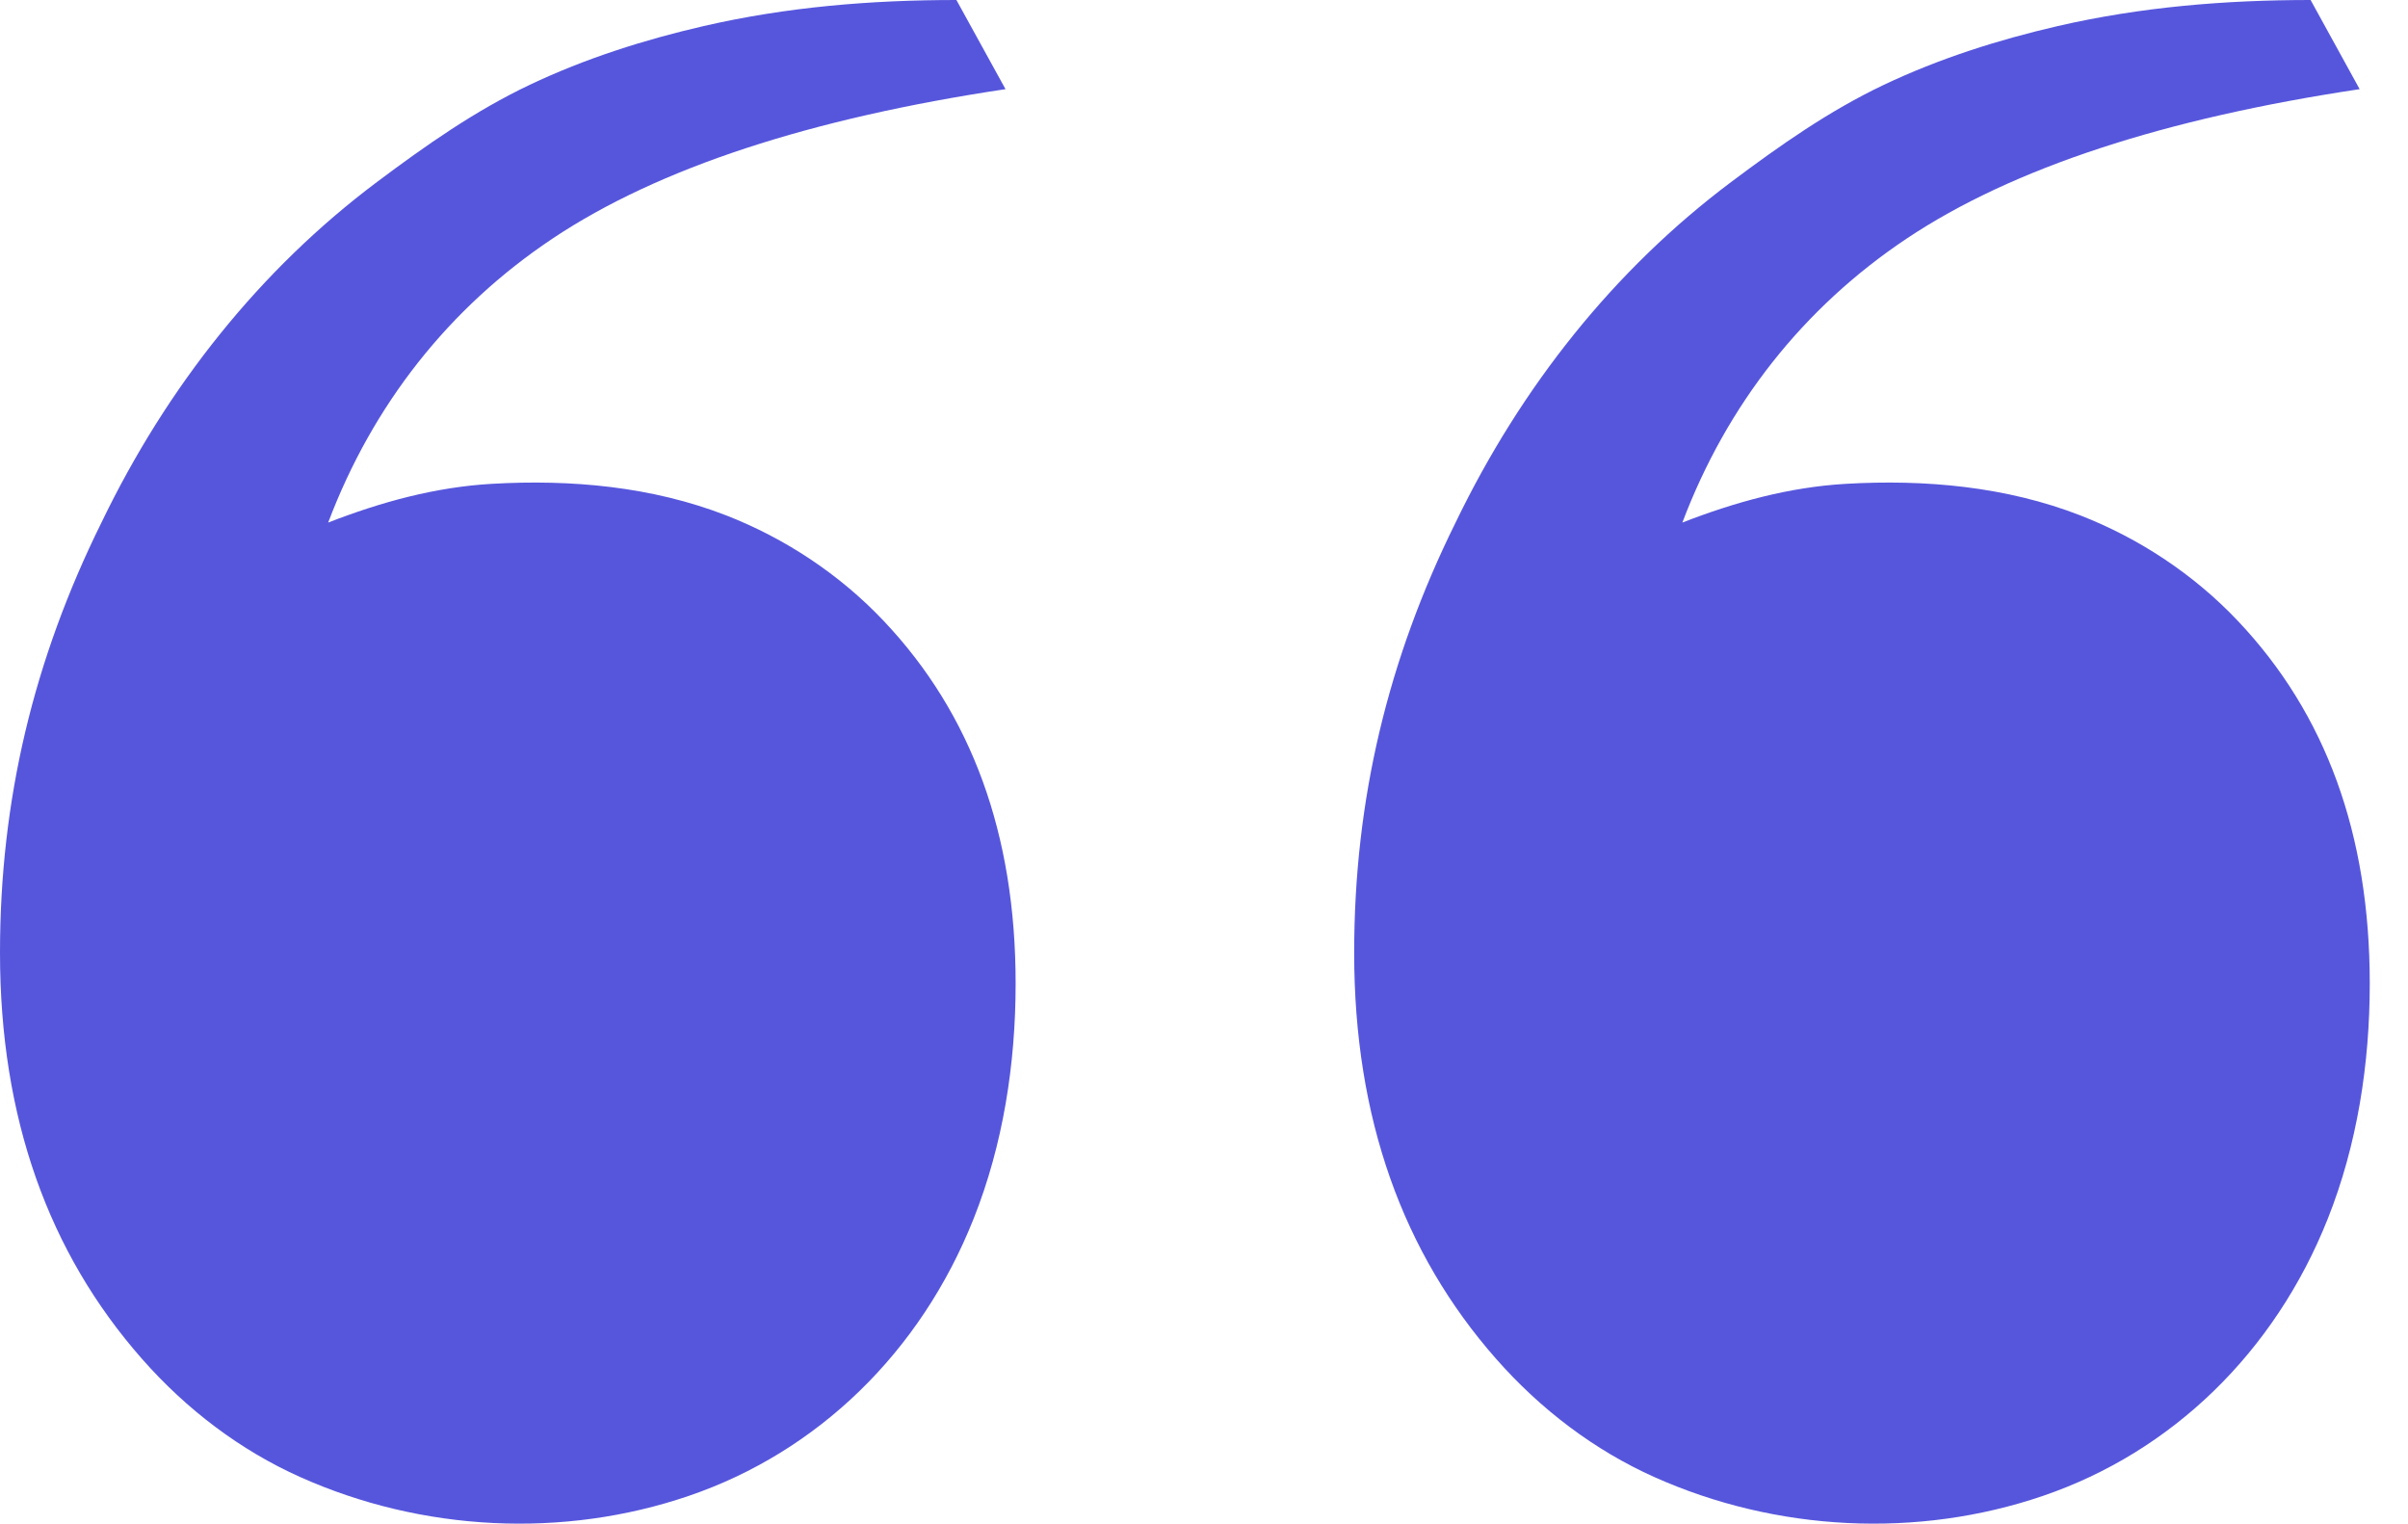
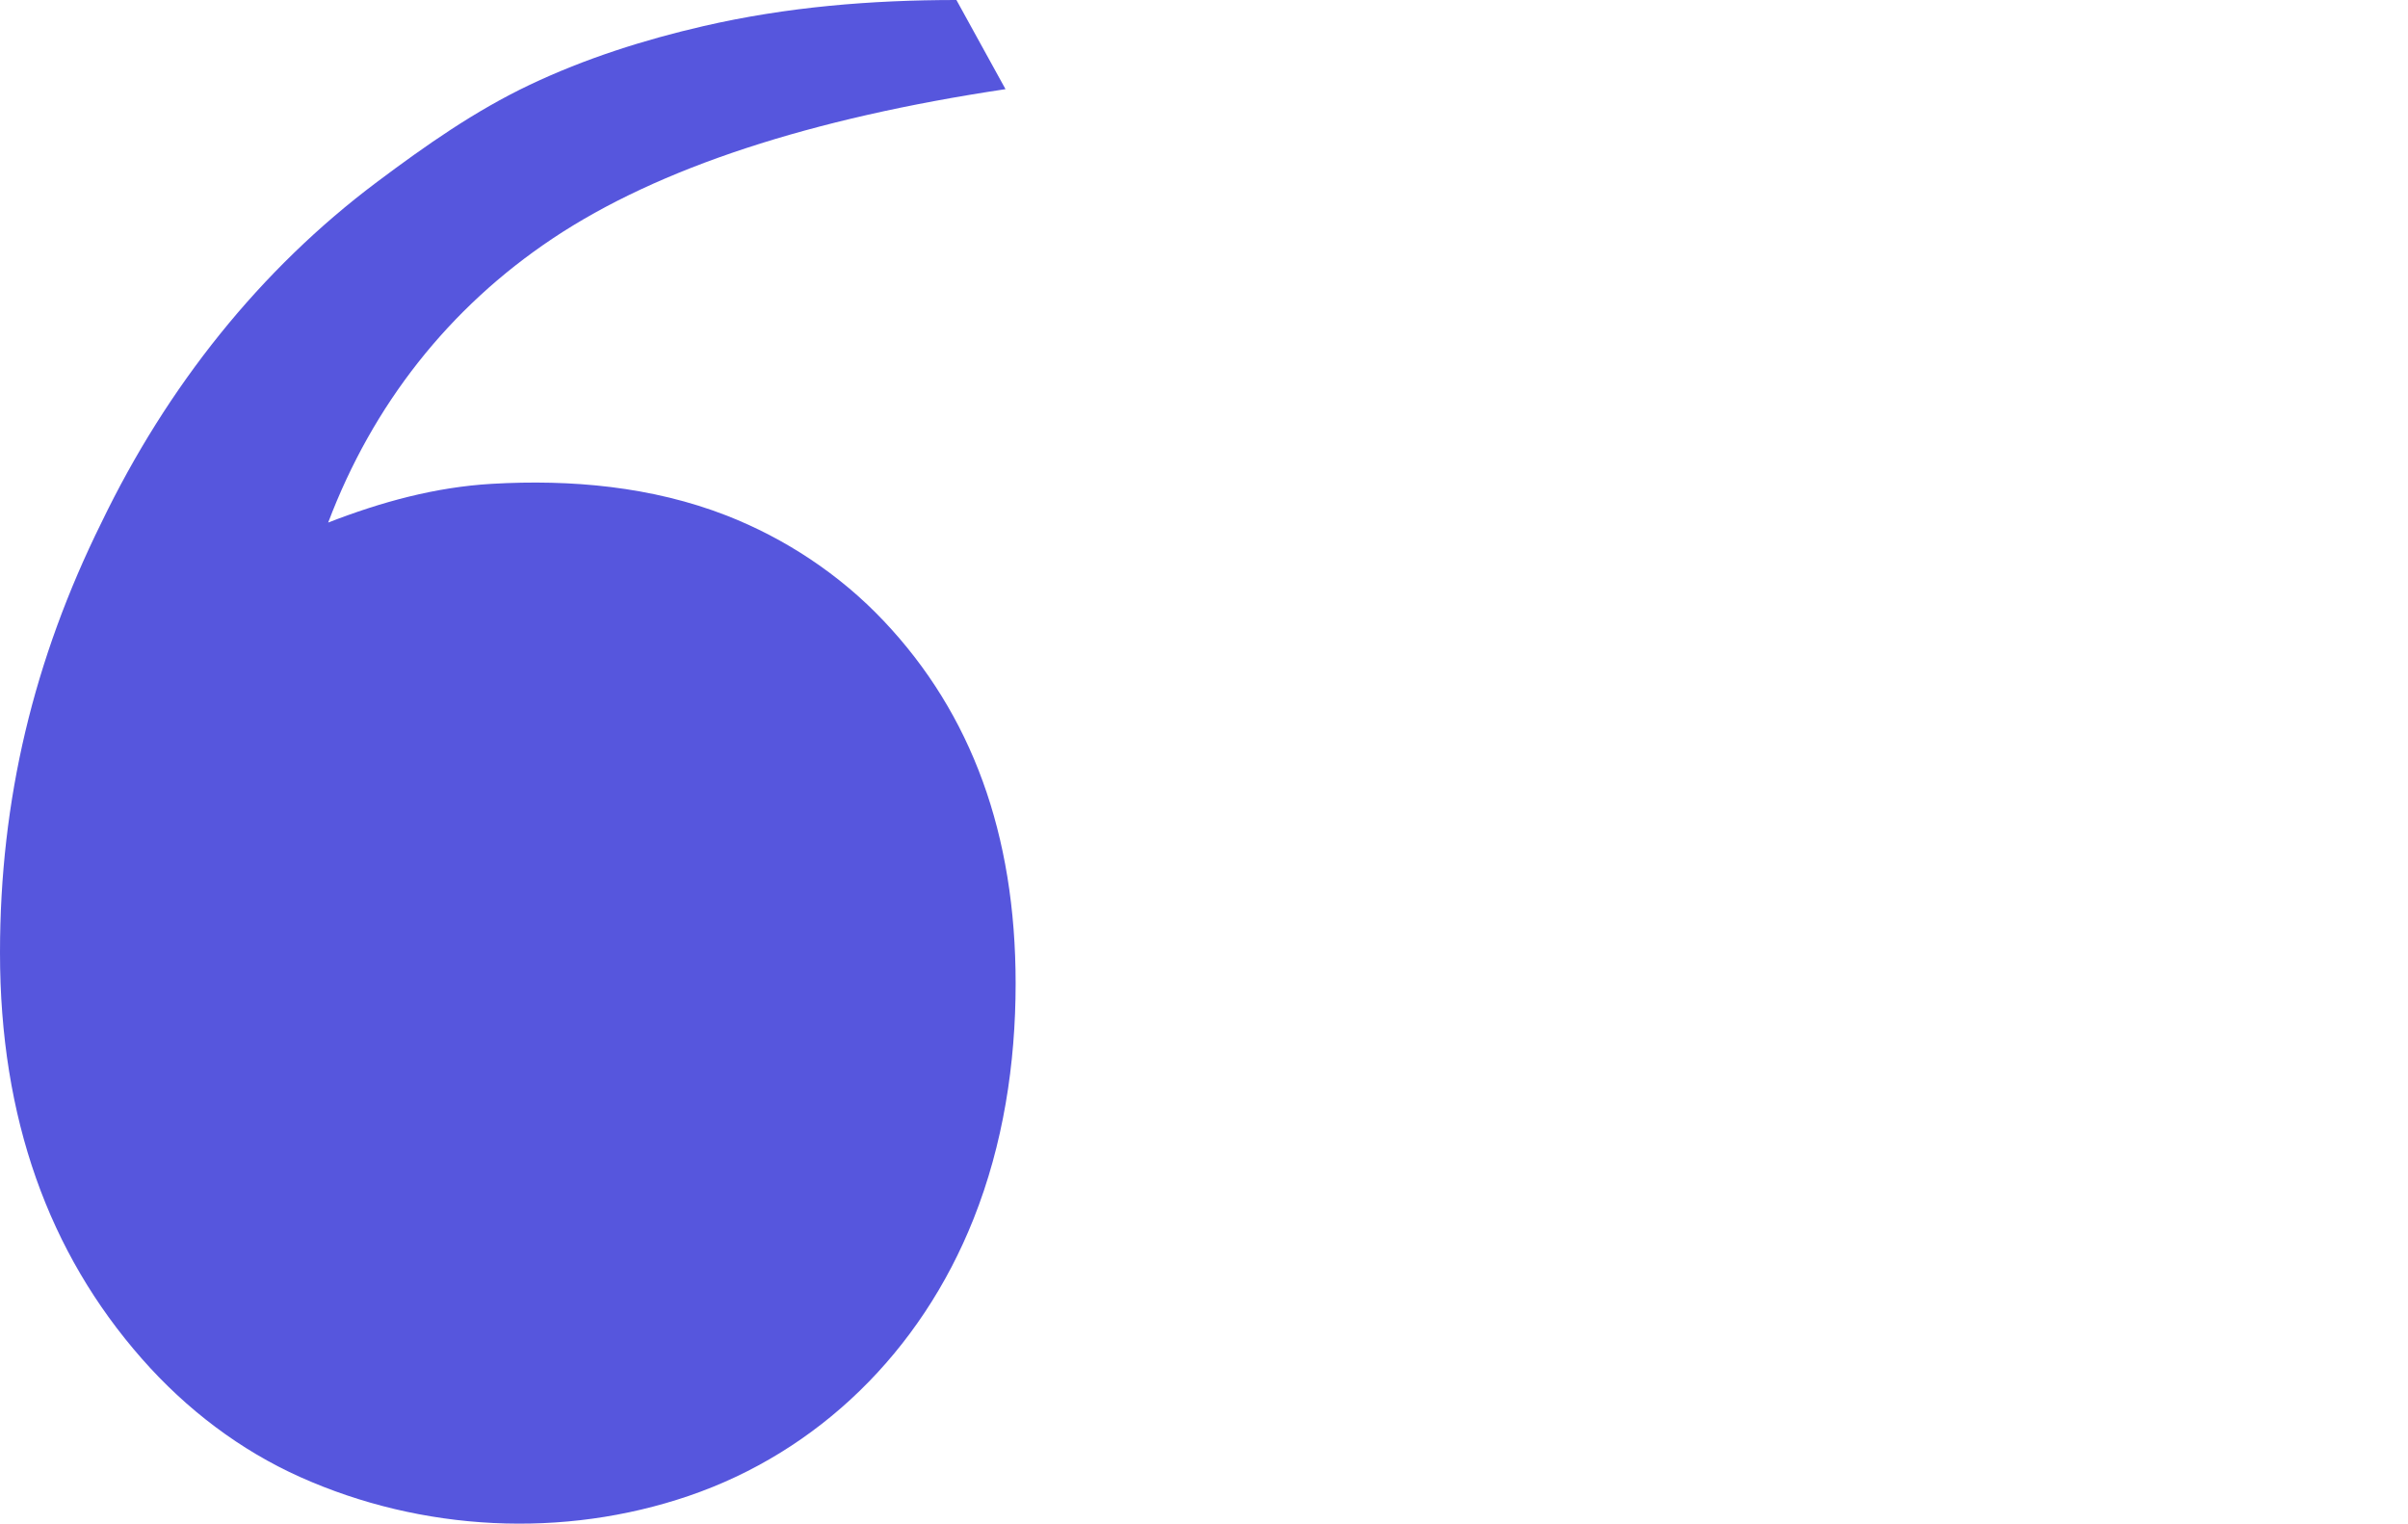
<svg xmlns="http://www.w3.org/2000/svg" width="49" height="31" viewBox="0 0 49 31" fill="none">
  <path d="M2.888 27.646C3.796 28.679 4.893 29.509 6.113 30.054C8.587 31.161 11.462 31.308 14.019 30.434C16.635 29.541 18.732 27.517 19.812 24.796C20.412 23.288 20.667 21.646 20.667 20.012C20.667 16.972 19.773 14.527 17.985 12.636C17.083 11.682 15.973 10.954 14.787 10.49C13.263 9.896 11.615 9.751 10.006 9.844C8.857 9.911 7.761 10.211 6.678 10.632C7.584 8.235 9.135 6.262 11.245 4.853C13.411 3.408 16.506 2.407 20.461 1.814L19.462 3.69624e-06C17.729 3.52573e-06 16.012 0.14 14.315 0.531C13.106 0.81 11.91 1.189 10.779 1.726C9.66 2.258 8.668 2.956 7.668 3.705C5.296 5.484 3.404 7.855 2.063 10.635C0.688 13.415 6.86678e-06 16.269 6.62495e-06 19.381C-0.001 22.756 0.996 25.497 2.888 27.646Z" fill="#5656DD" />
-   <path d="M30.443 27.646C31.352 28.679 32.449 29.509 33.668 30.054C36.143 31.161 39.018 31.308 41.575 30.434C44.191 29.541 46.287 27.517 47.368 24.796C47.967 23.288 48.222 21.646 48.222 20.012C48.222 16.972 47.329 14.527 45.541 12.636C44.639 11.682 43.528 10.954 42.342 10.49C40.819 9.896 39.17 9.751 37.561 9.844C36.413 9.911 35.316 10.211 34.234 10.632C35.14 8.235 36.69 6.262 38.8 4.853C40.967 3.408 44.062 2.407 48.016 1.814L47.018 3.69624e-06C45.284 3.52573e-06 43.567 0.14 41.87 0.531C40.662 0.81 39.466 1.189 38.334 1.726C37.215 2.258 36.224 2.956 35.224 3.705C32.852 5.484 30.96 7.855 29.618 10.635C28.243 13.415 27.556 16.269 27.556 19.381C27.554 22.756 28.551 25.497 30.443 27.646Z" fill="#5656DD" />
</svg>